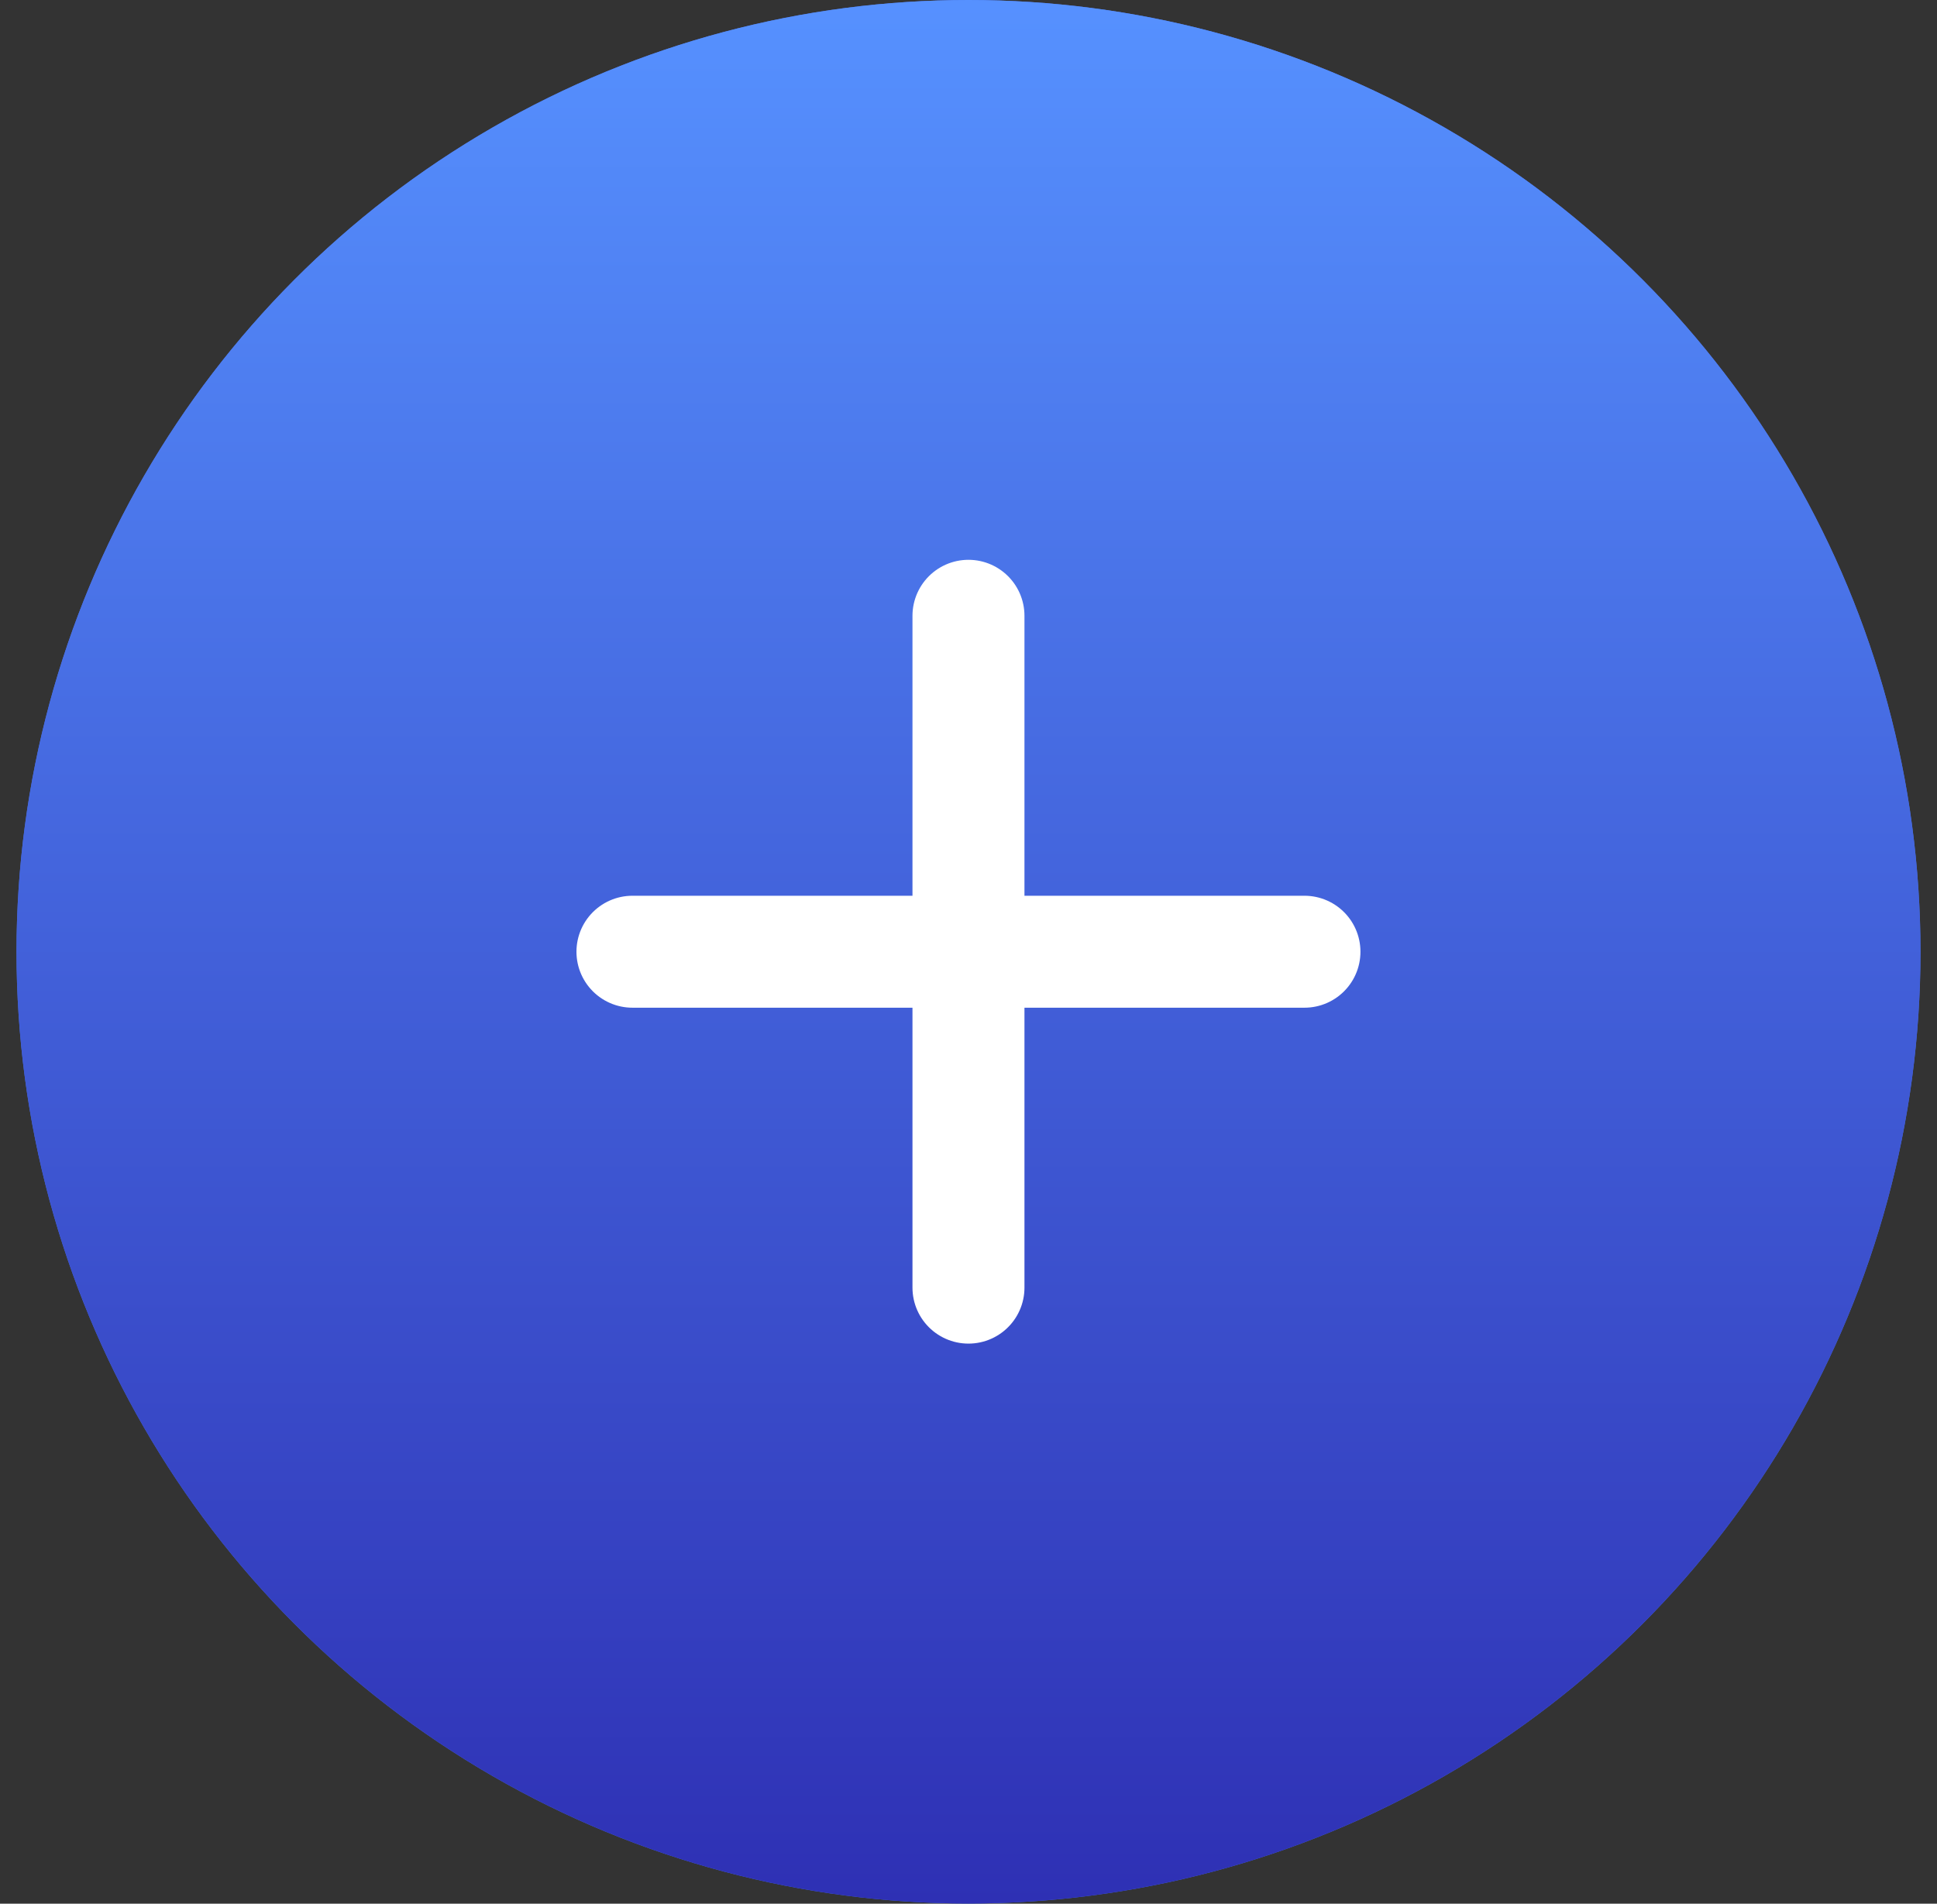
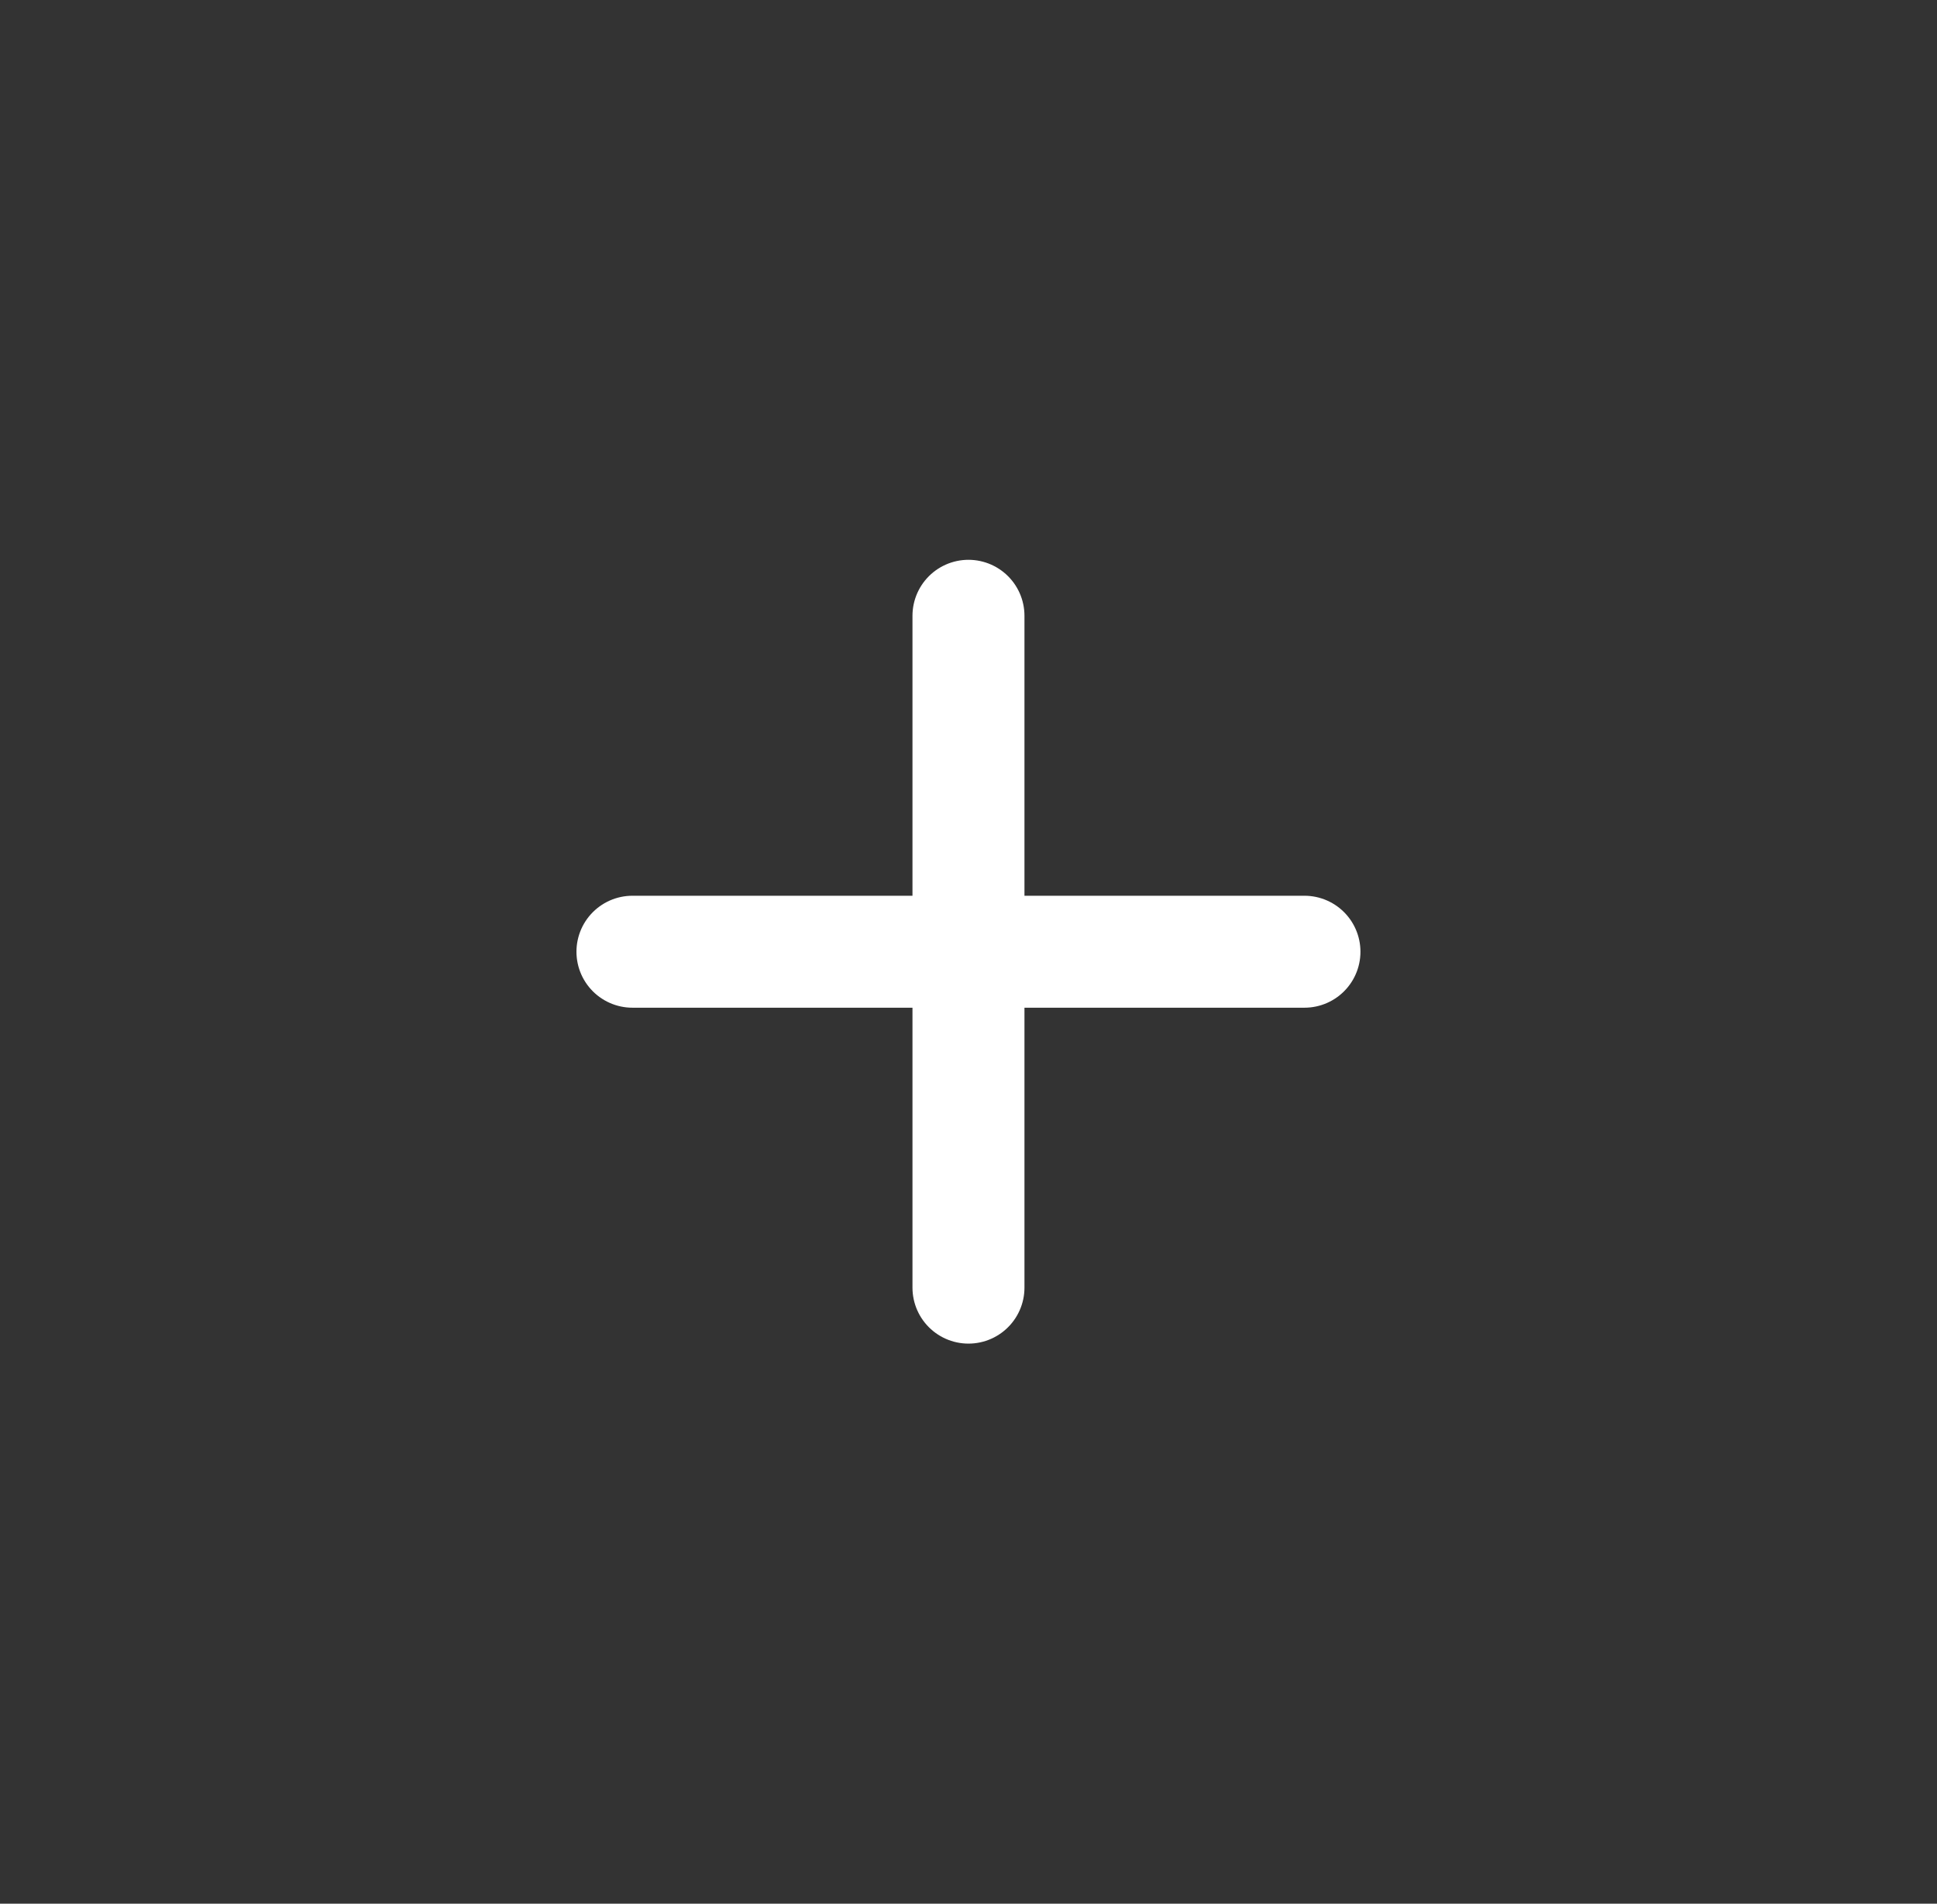
<svg xmlns="http://www.w3.org/2000/svg" width="59" height="58" viewBox="0 0 59 58" fill="none">
  <rect x="0" y="0" width="59" height="58" fill="#333333" stroke="none" />
-   <circle cx="29.5" cy="28.997" r="28.997" fill="#4972E7" />
-   <circle cx="29.5" cy="28.997" r="28.997" fill="url(#paint0_linear_353_441)" />
  <line x1="29.499" y1="18.761" x2="29.499" y2="39.23" stroke="white" stroke-width="3.411" stroke-linecap="round" />
  <line x1="39.733" y1="28.996" x2="19.264" y2="28.996" stroke="white" stroke-width="3.411" stroke-linecap="round" />
  <defs>
    <linearGradient id="paint0_linear_353_441" x1="29.5" y1="0" x2="29.5" y2="57.993" gradientUnits="userSpaceOnUse">
      <stop stop-color="#5691FF" />
      <stop offset="1" stop-color="#2E30B4" />
    </linearGradient>
  </defs>
</svg>